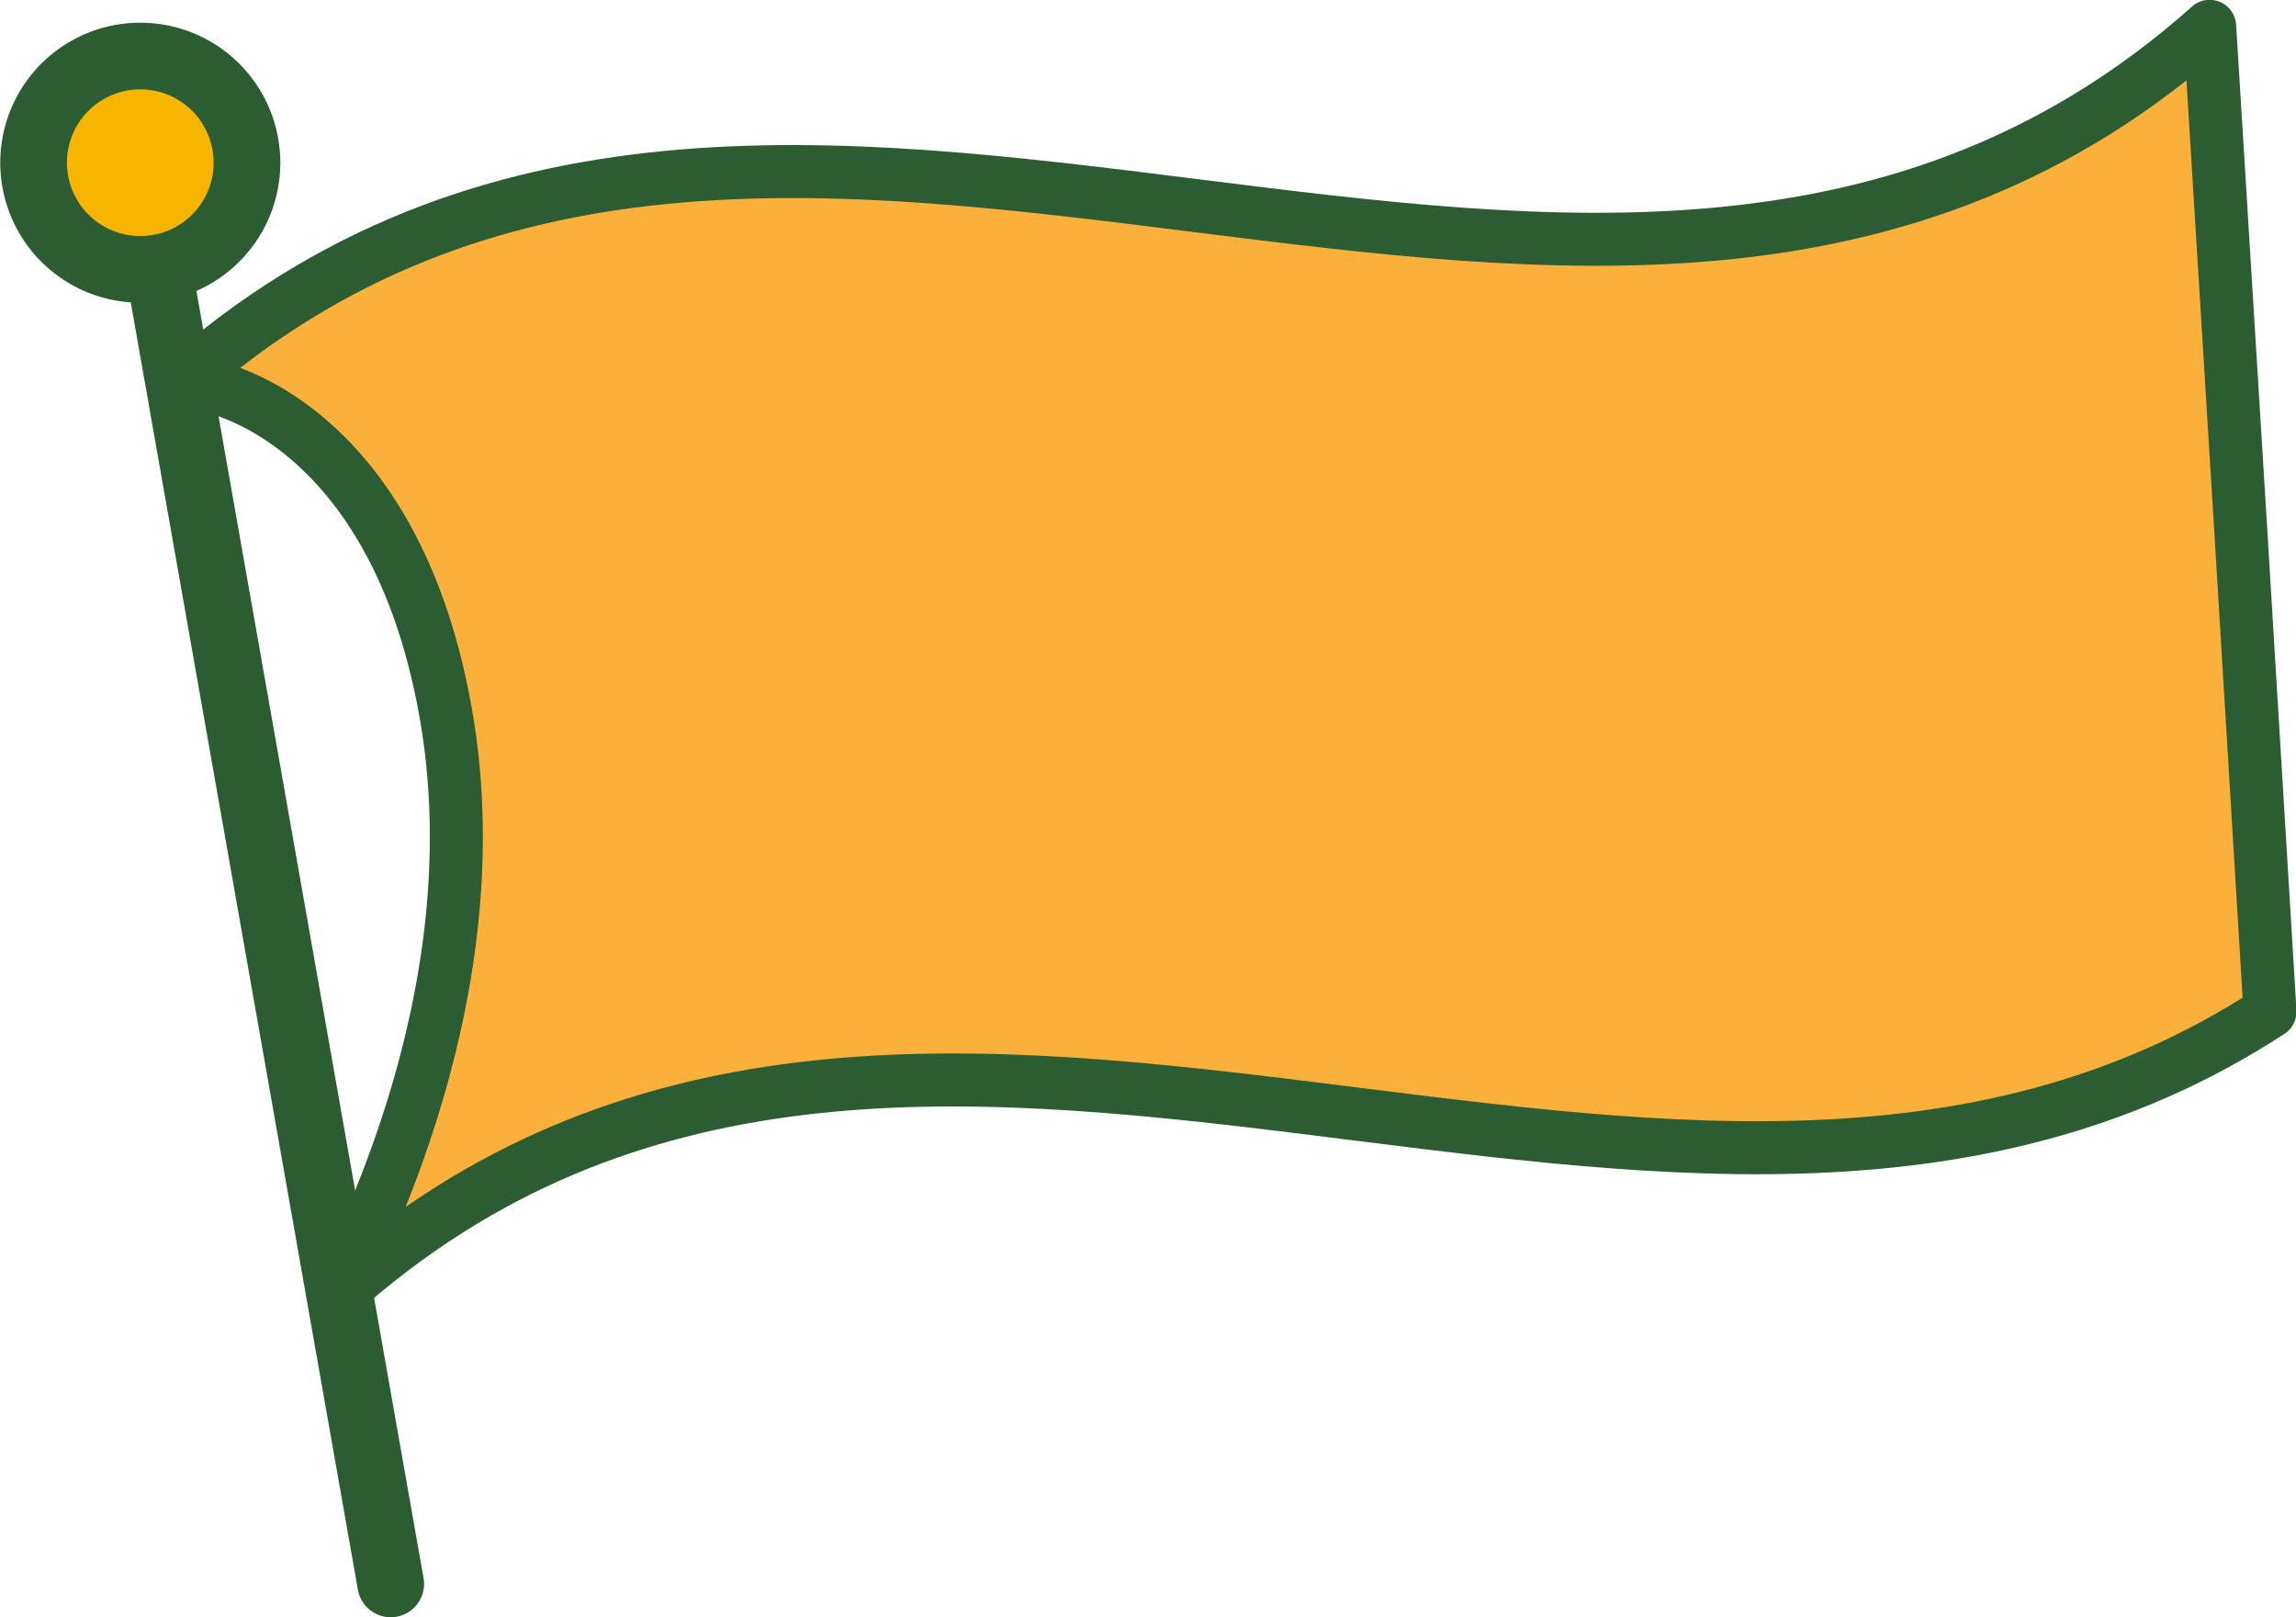
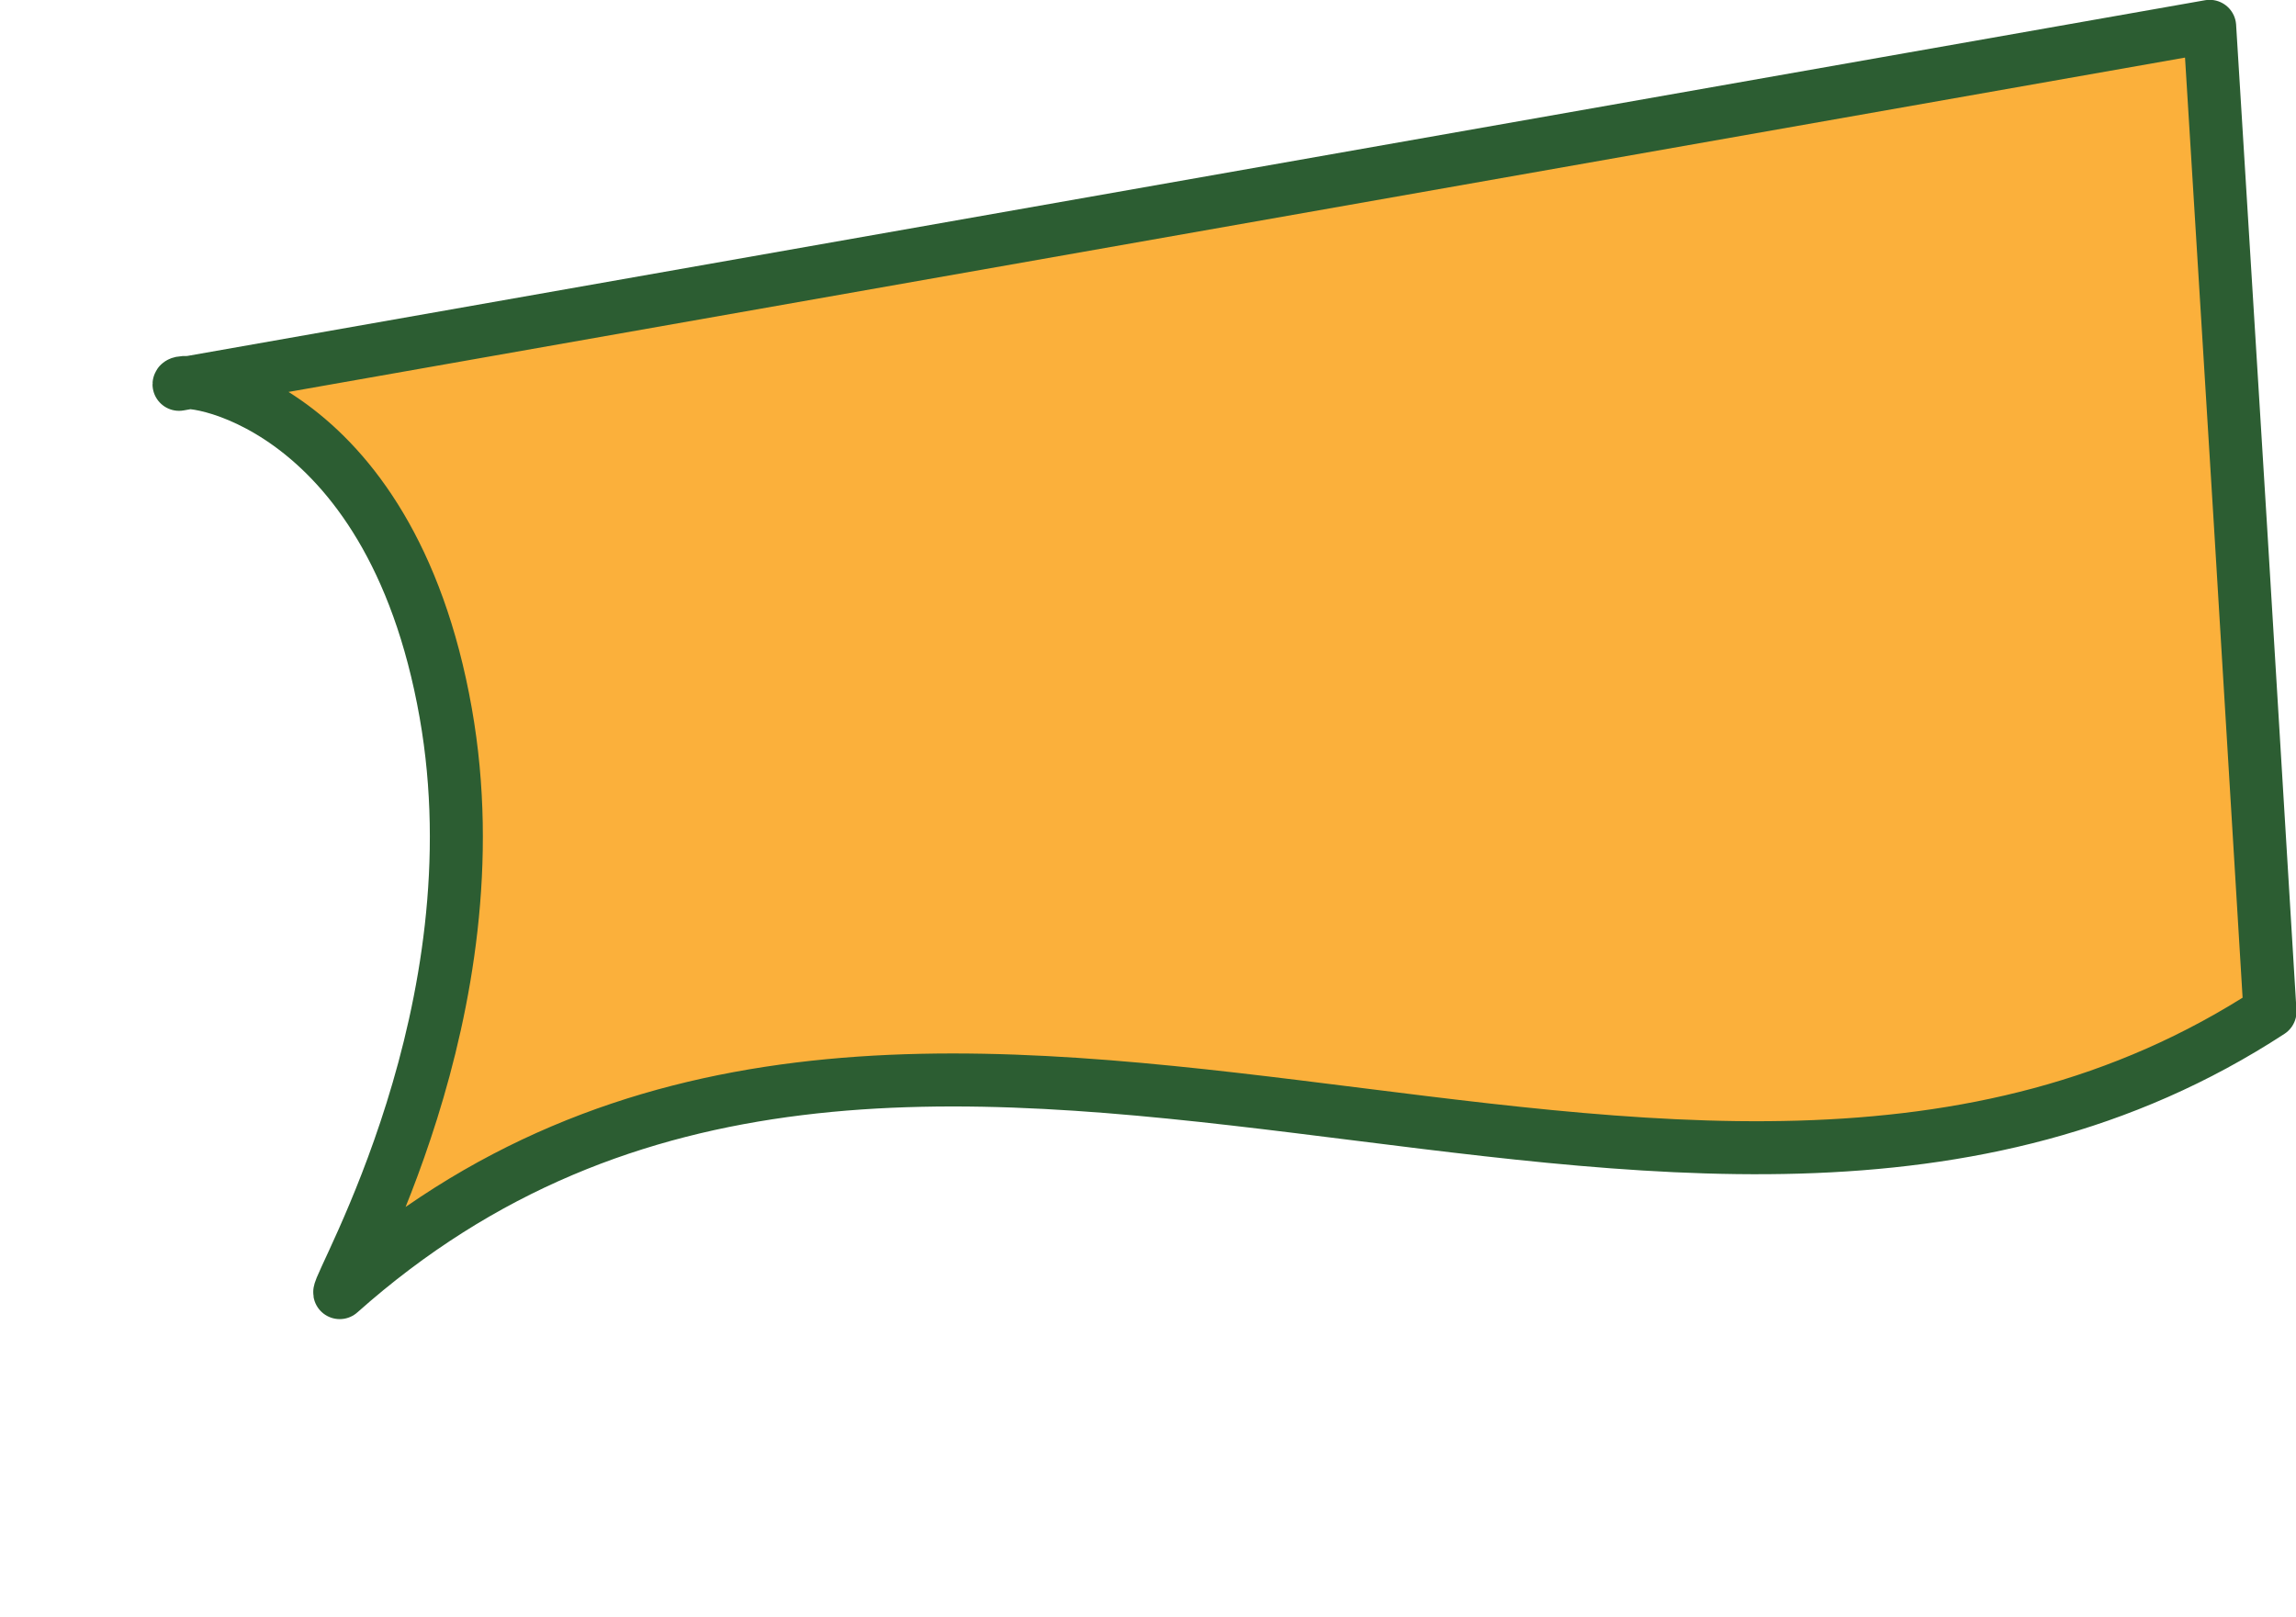
<svg xmlns="http://www.w3.org/2000/svg" viewBox="0 0 68.87 48.52">
  <defs>
    <style>.cls-1{fill:none;}.cls-1,.cls-2,.cls-3{stroke:#2c5d32;stroke-linecap:round;stroke-linejoin:round;}.cls-1,.cls-2{stroke-width:2px;}.cls-2{fill:#f8b500;}.cls-3{fill:#fbb03b;stroke-width:1.59px;}</style>
  </defs>
  <g id="レイヤー_2" data-name="レイヤー 2">
    <g id="レイヤー_1-2" data-name="レイヤー 1">
-       <line class="cls-1" x1="4.75" y1="8.01" x2="11.72" y2="47.52" />
-       <path class="cls-2" d="M3.65,1.73a3.2,3.2,0,1,0,3.71,2.6A3.2,3.2,0,0,0,3.65,1.73Z" />
-       <path class="cls-3" d="M5.37,11.53c0-.31,6.32.35,8,9.86,1.58,8.94-3.23,17.09-3.18,17.39,17.11-15.23,40.15,3.16,57.9-8.43Q67.21,15.73,66.28.79C48.19,16.91,23.47-4.58,5.37,11.53Z" />
+       <path class="cls-3" d="M5.37,11.53c0-.31,6.32.35,8,9.86,1.58,8.94-3.23,17.09-3.18,17.39,17.11-15.23,40.15,3.16,57.9-8.43Q67.21,15.73,66.28.79Z" />
    </g>
  </g>
</svg>